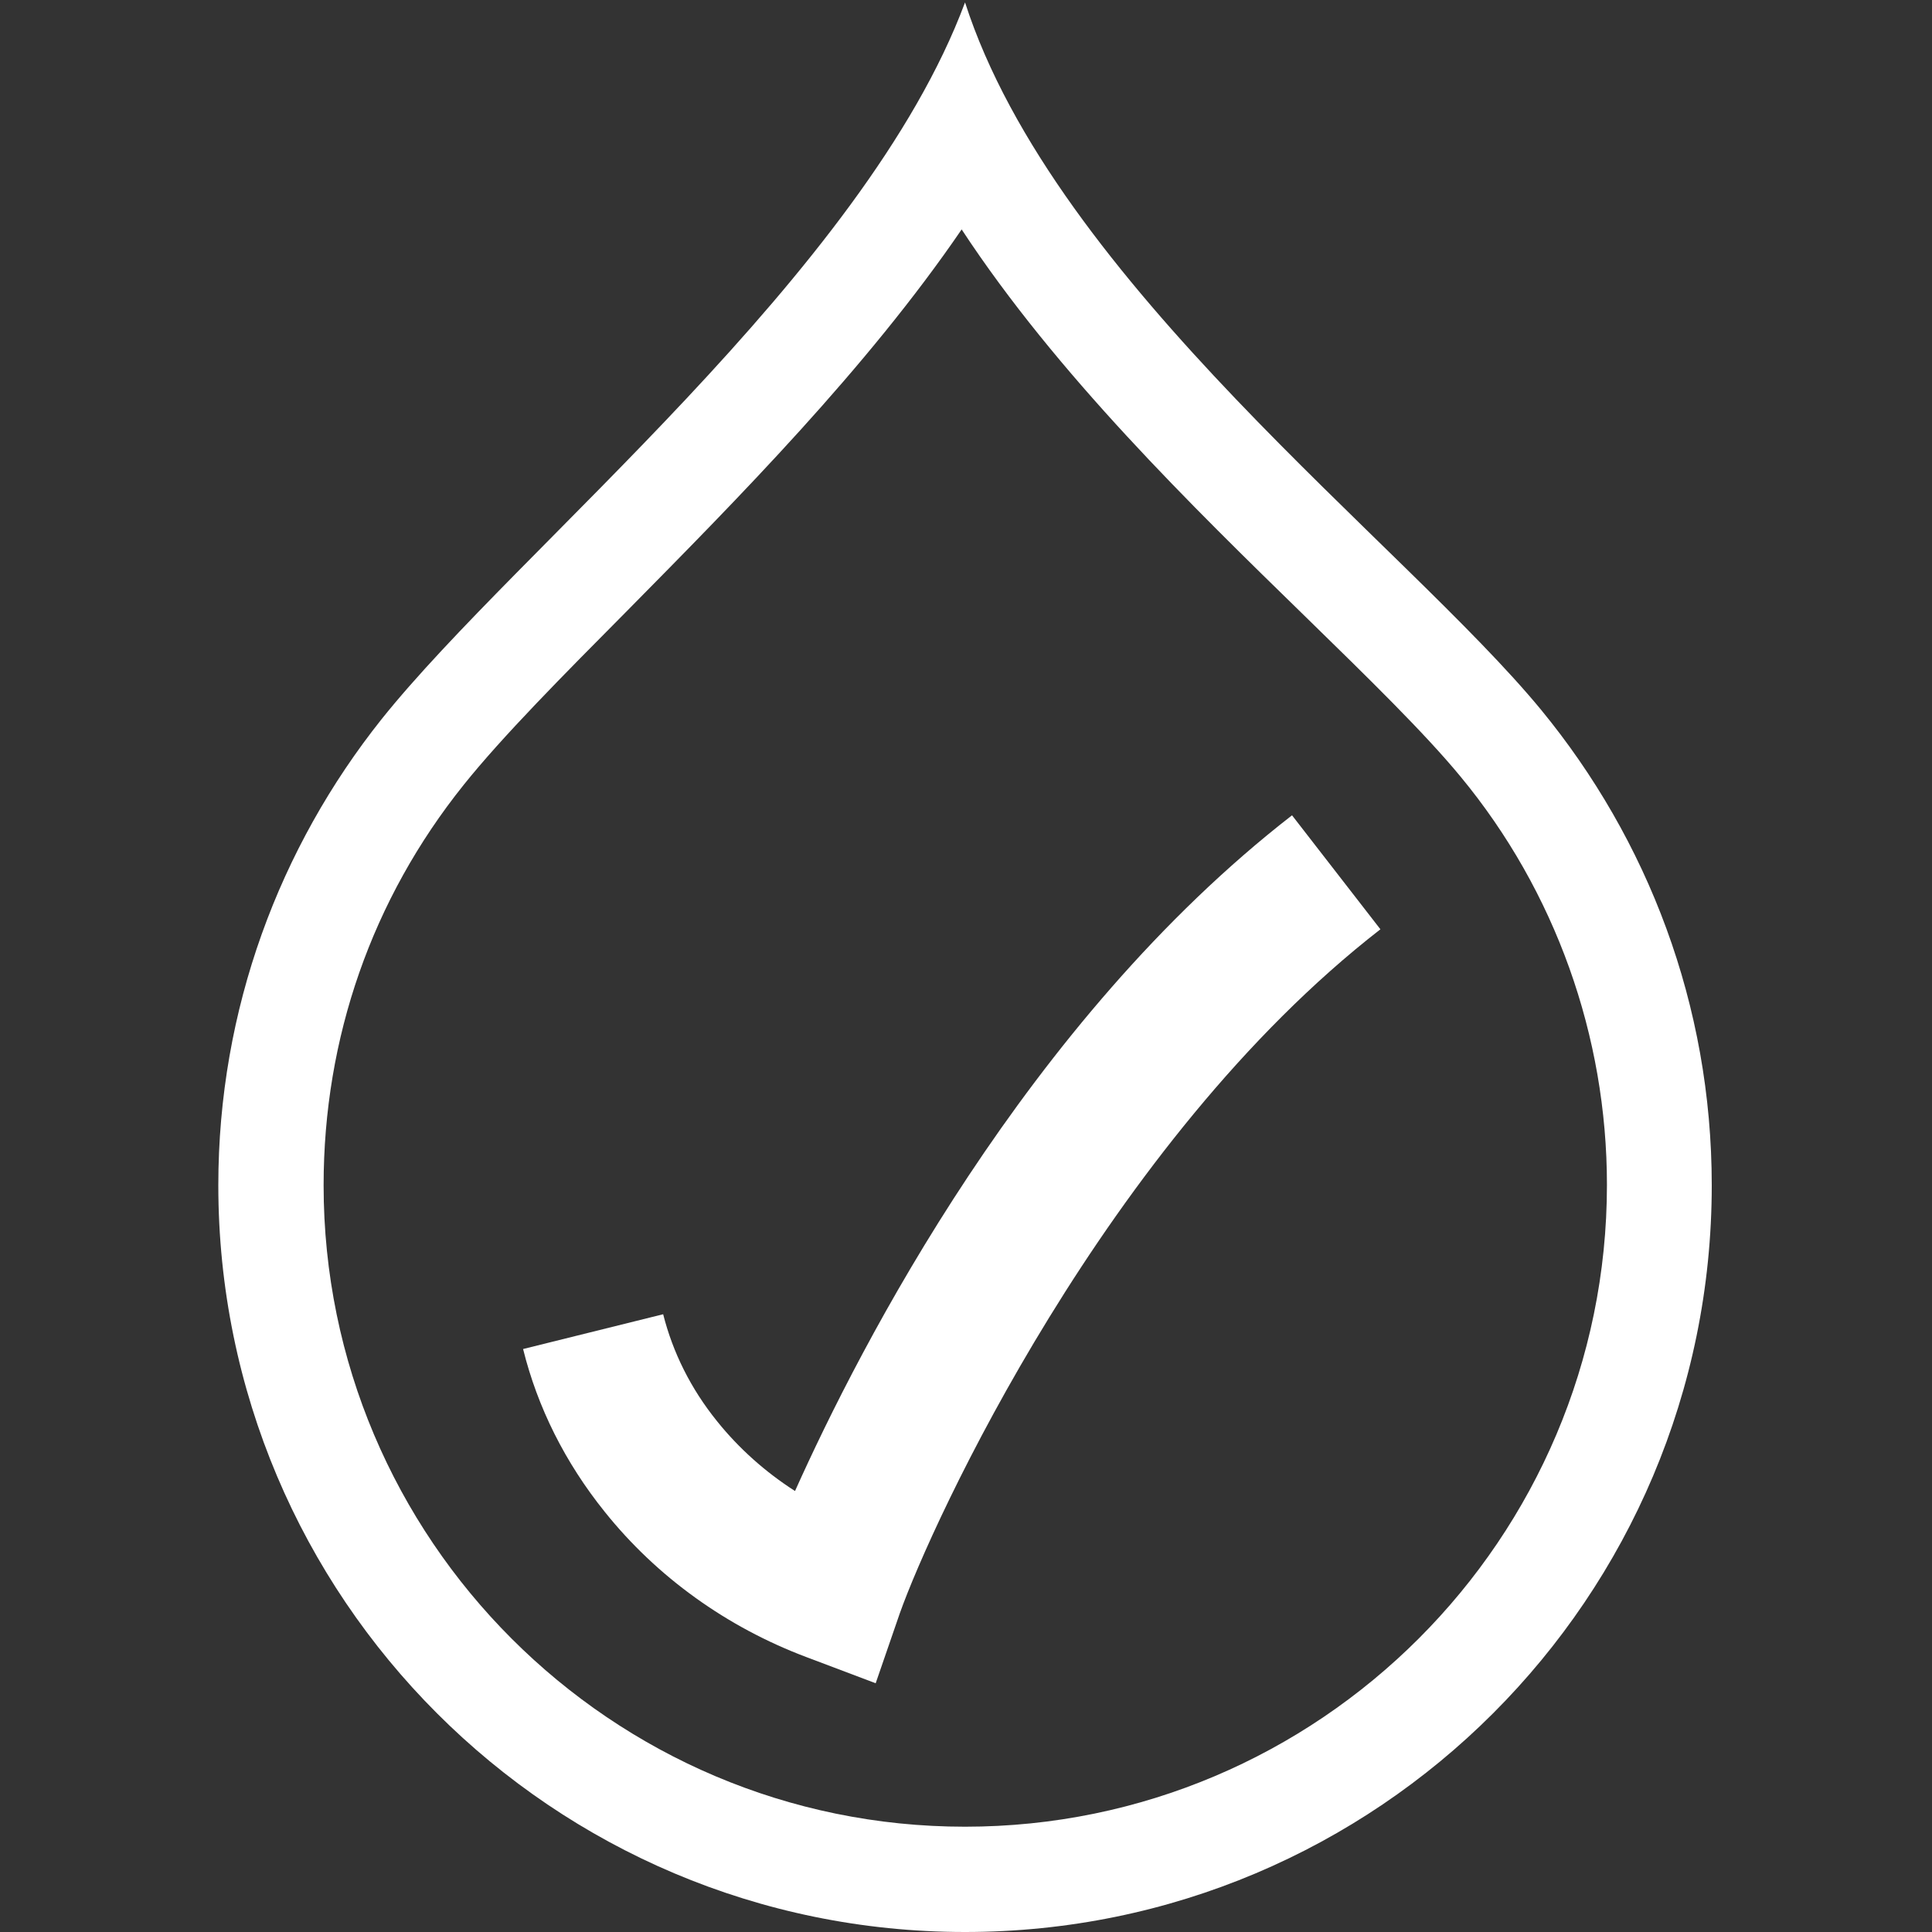
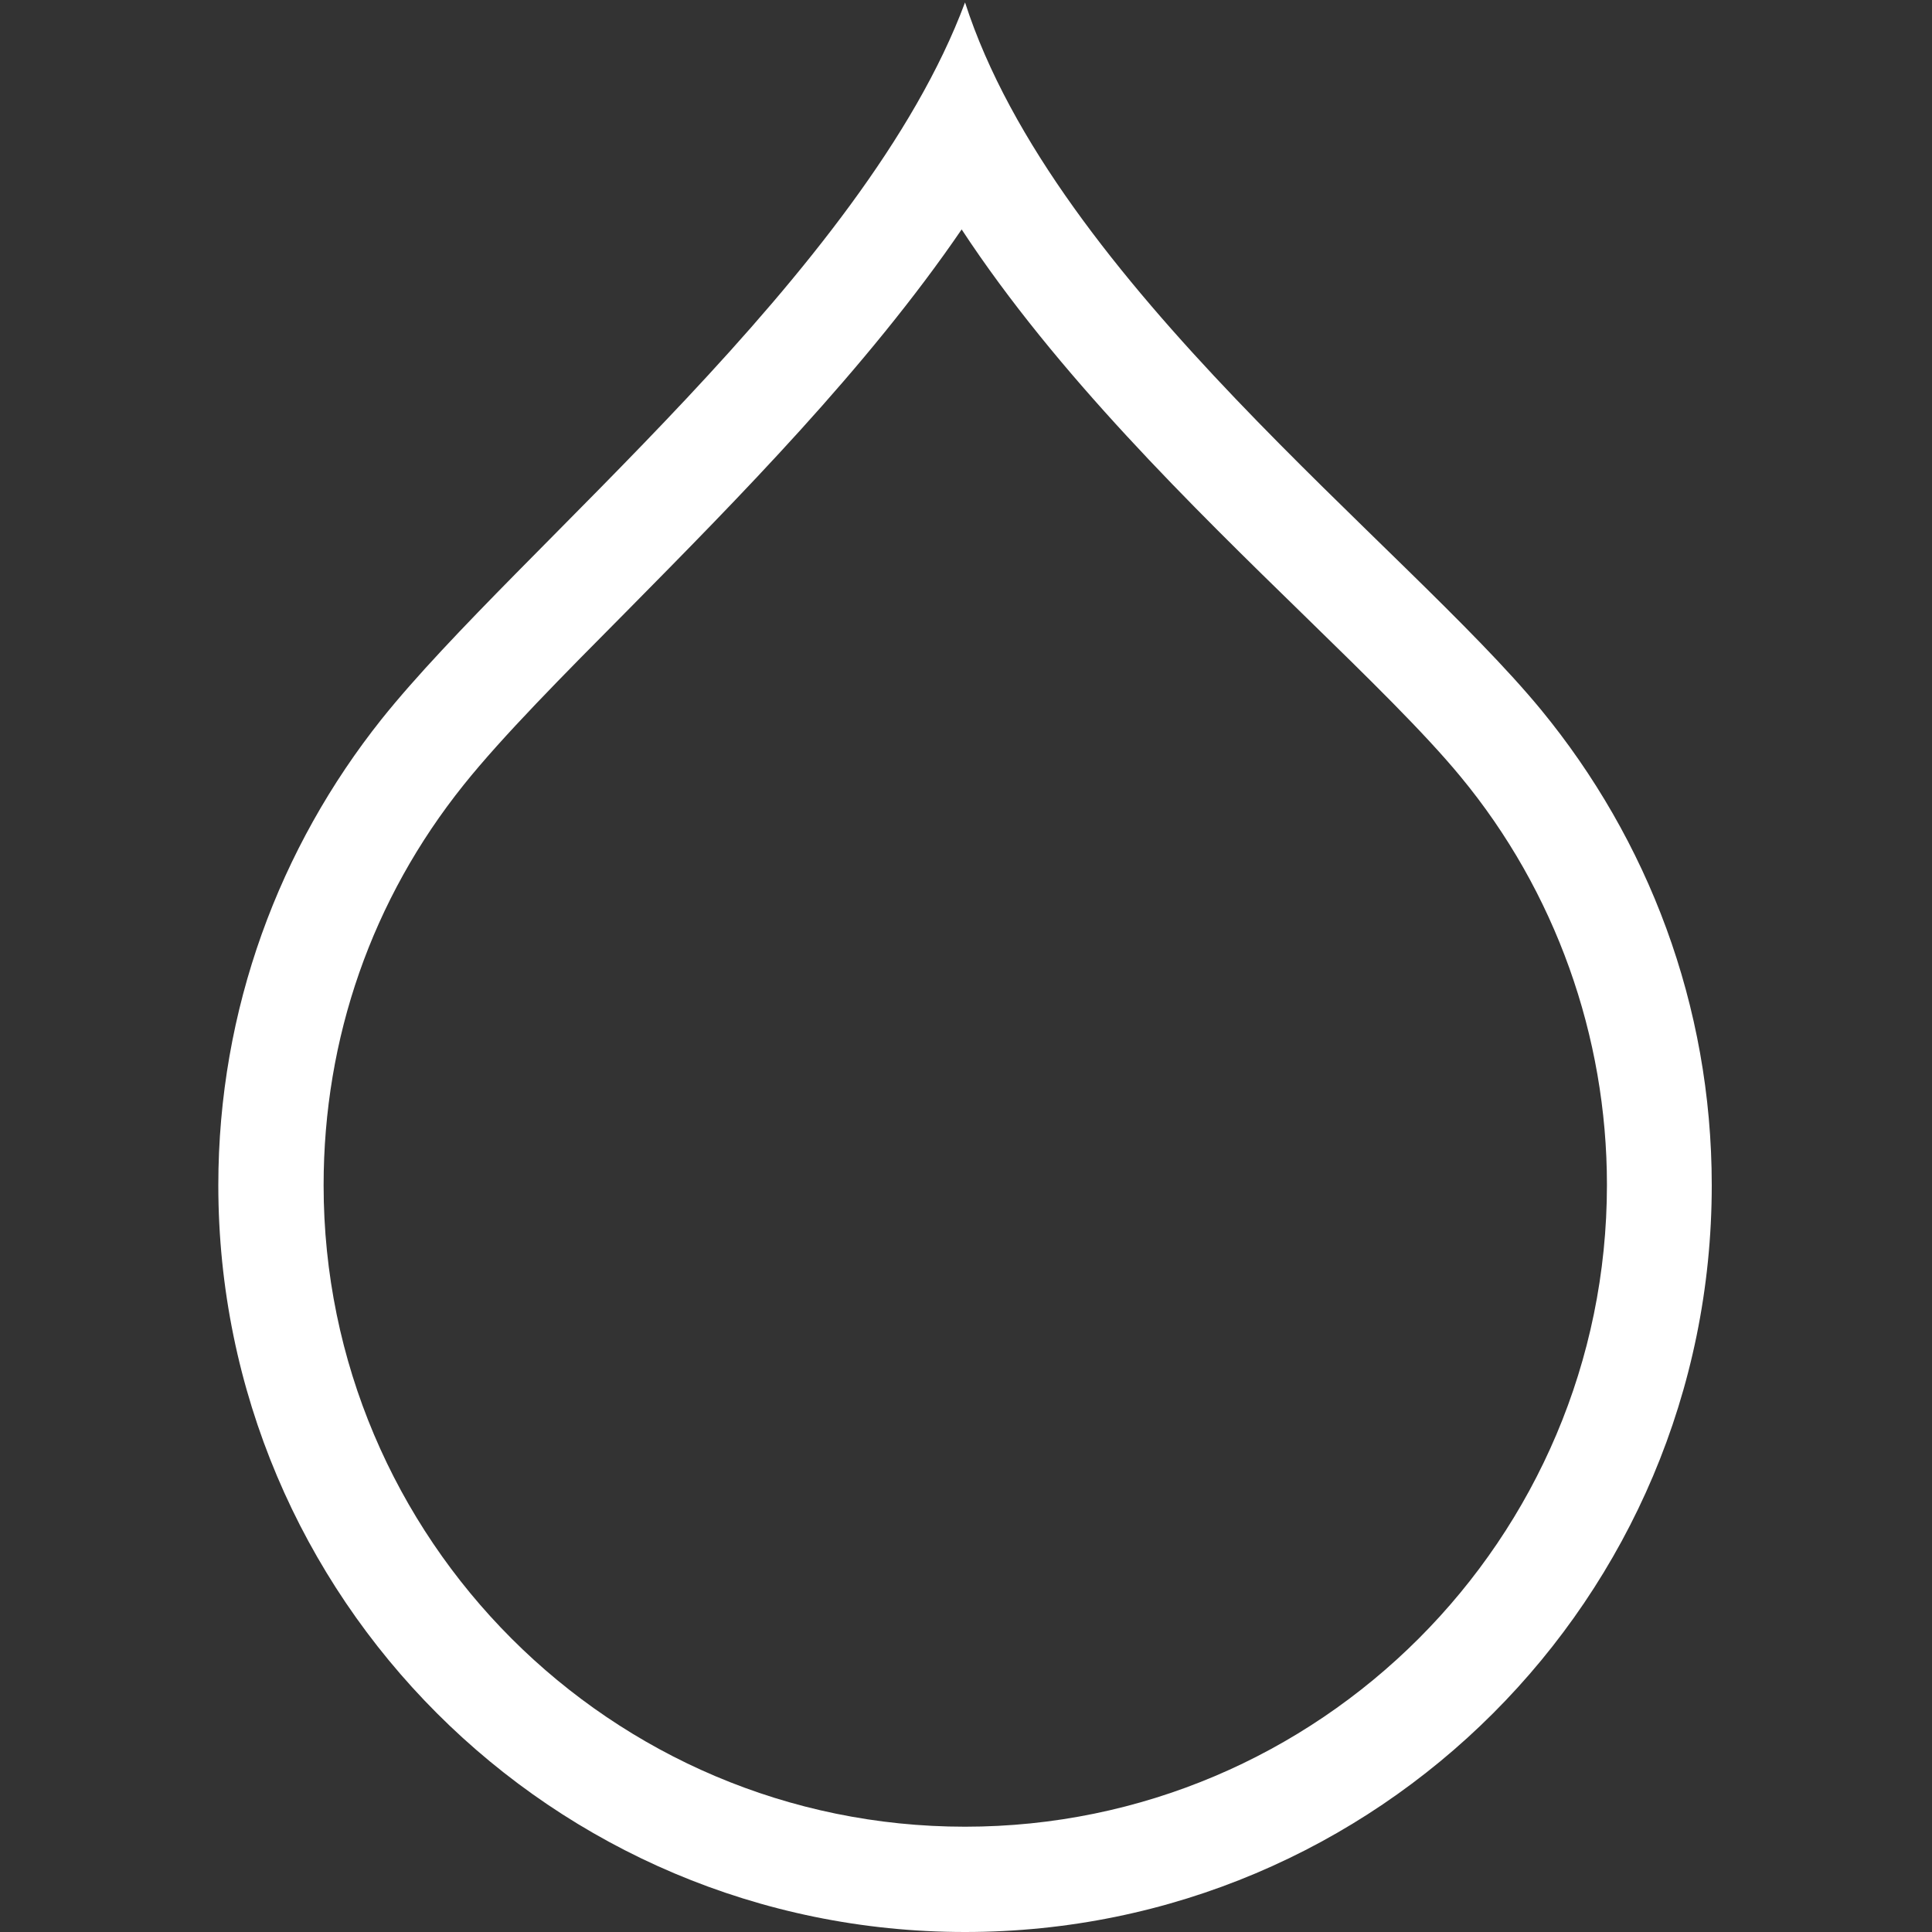
<svg xmlns="http://www.w3.org/2000/svg" version="1.1" id="Layer_1" x="0px" y="0px" width="400px" height="400px" viewBox="0 0 400 400" style="enable-background:new 0 0 400 400;" xml:space="preserve">
  <rect x="0" y="0" width="400" height="400" fill="#333333" stroke="none" />
  <style type="text/css">
	.st0{fill:#FFFFFF;}
</style>
  <g>
    <g>
      <path class="st0" d="M199.1,47.5c19.7,30,47.6,57.2,71.4,80.4c12.6,12.3,24.4,23.8,31.9,32.9c19.6,23.7,30.3,53.7,30.3,84.5    c0,73.3-59.6,132.9-132.9,132.9S67,318.6,67,245.4c0-30.5,10-59.2,29-82.9c8-10,20.6-22.7,34-36.2    C152.8,103.2,179.5,76.2,199.1,47.5 M199.8,0.5c-20.9,56.1-92.5,113-120.8,148.4c-21.1,26.5-33.8,60-33.8,96.5    c0,85.4,69.2,154.6,154.6,154.6s154.6-69.2,154.6-154.6c0-37.4-13.3-71.6-35.3-98.4C290.8,112.6,218.5,58.5,199.8,0.5L199.8,0.5z" />
    </g>
    <g>
-       <path class="st0" d="M181.3,348.5l-14.3-5.4c-16.5-6.2-31-16.6-41.8-30.1c-8.2-10.2-13.9-21.6-16.9-33.7l29-7.2    c2,7.9,5.7,15.4,11.2,22.2c4.5,5.6,10,10.5,16.1,14.4c13.5-30.1,48-97.3,102.9-139.9l18.3,23.6c-56.8,44.1-92.9,123-99.5,141.6    L181.3,348.5z" />
-     </g>
+       </g>
  </g>
</svg>